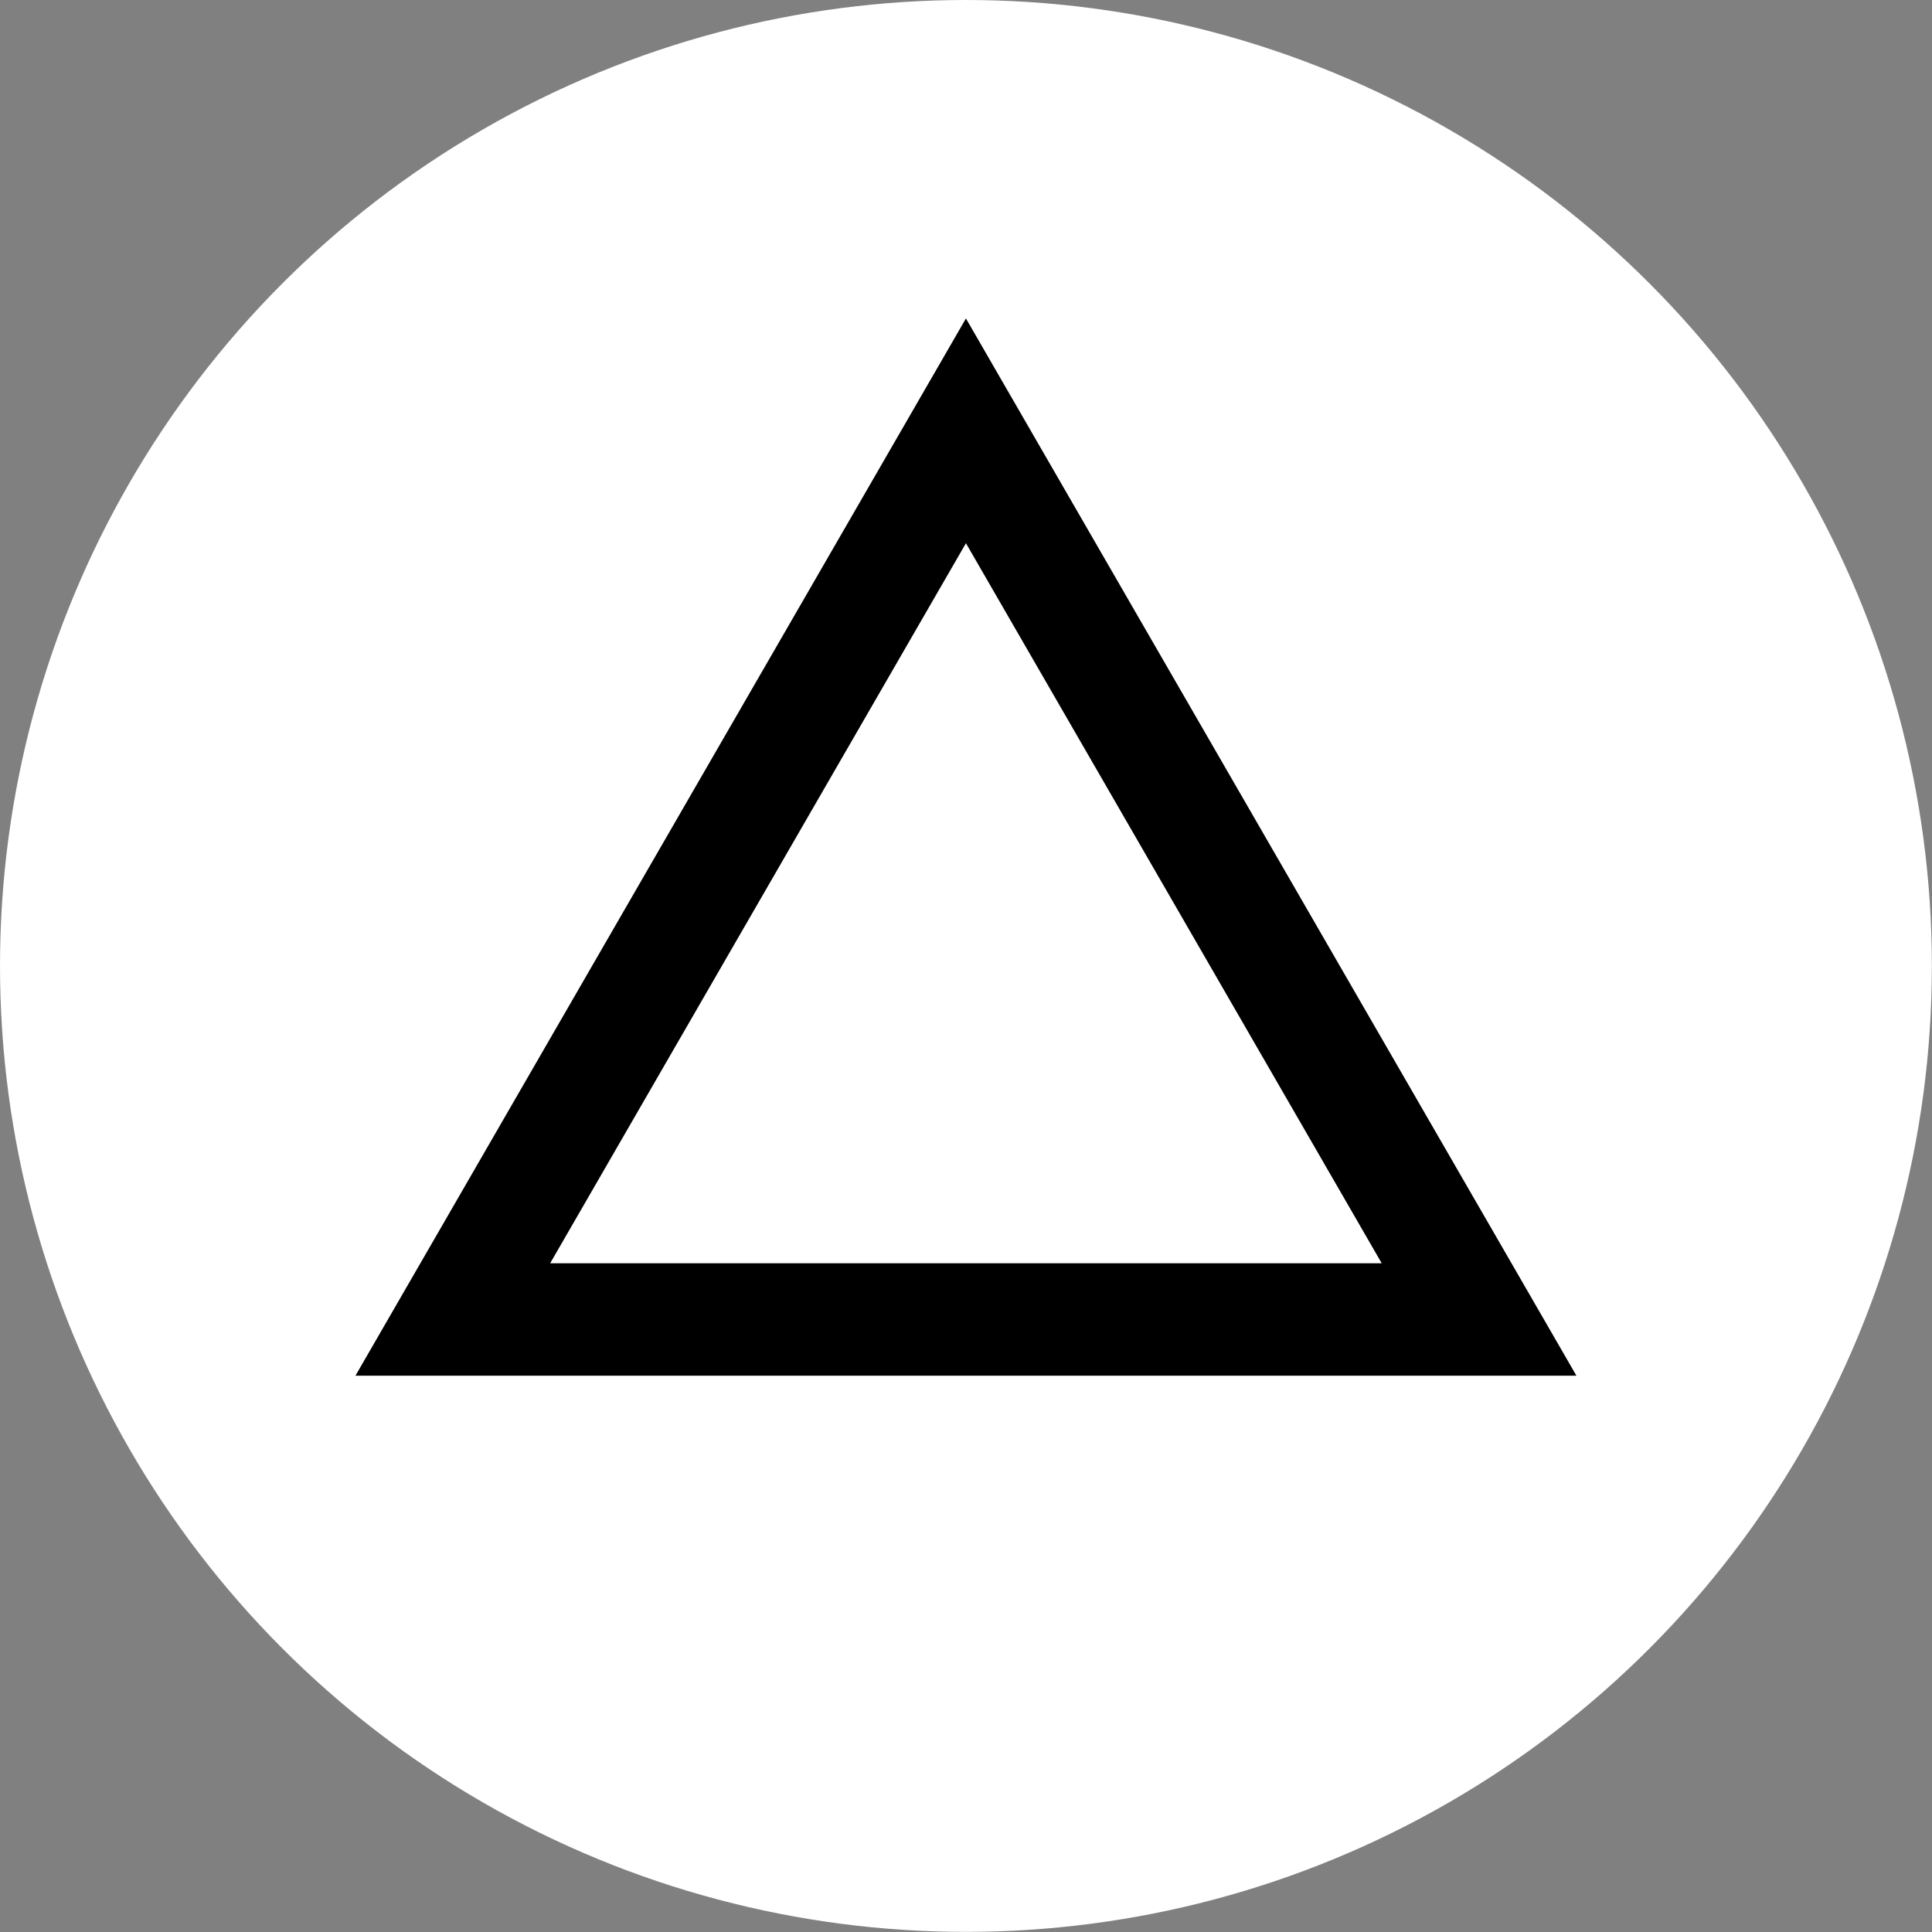
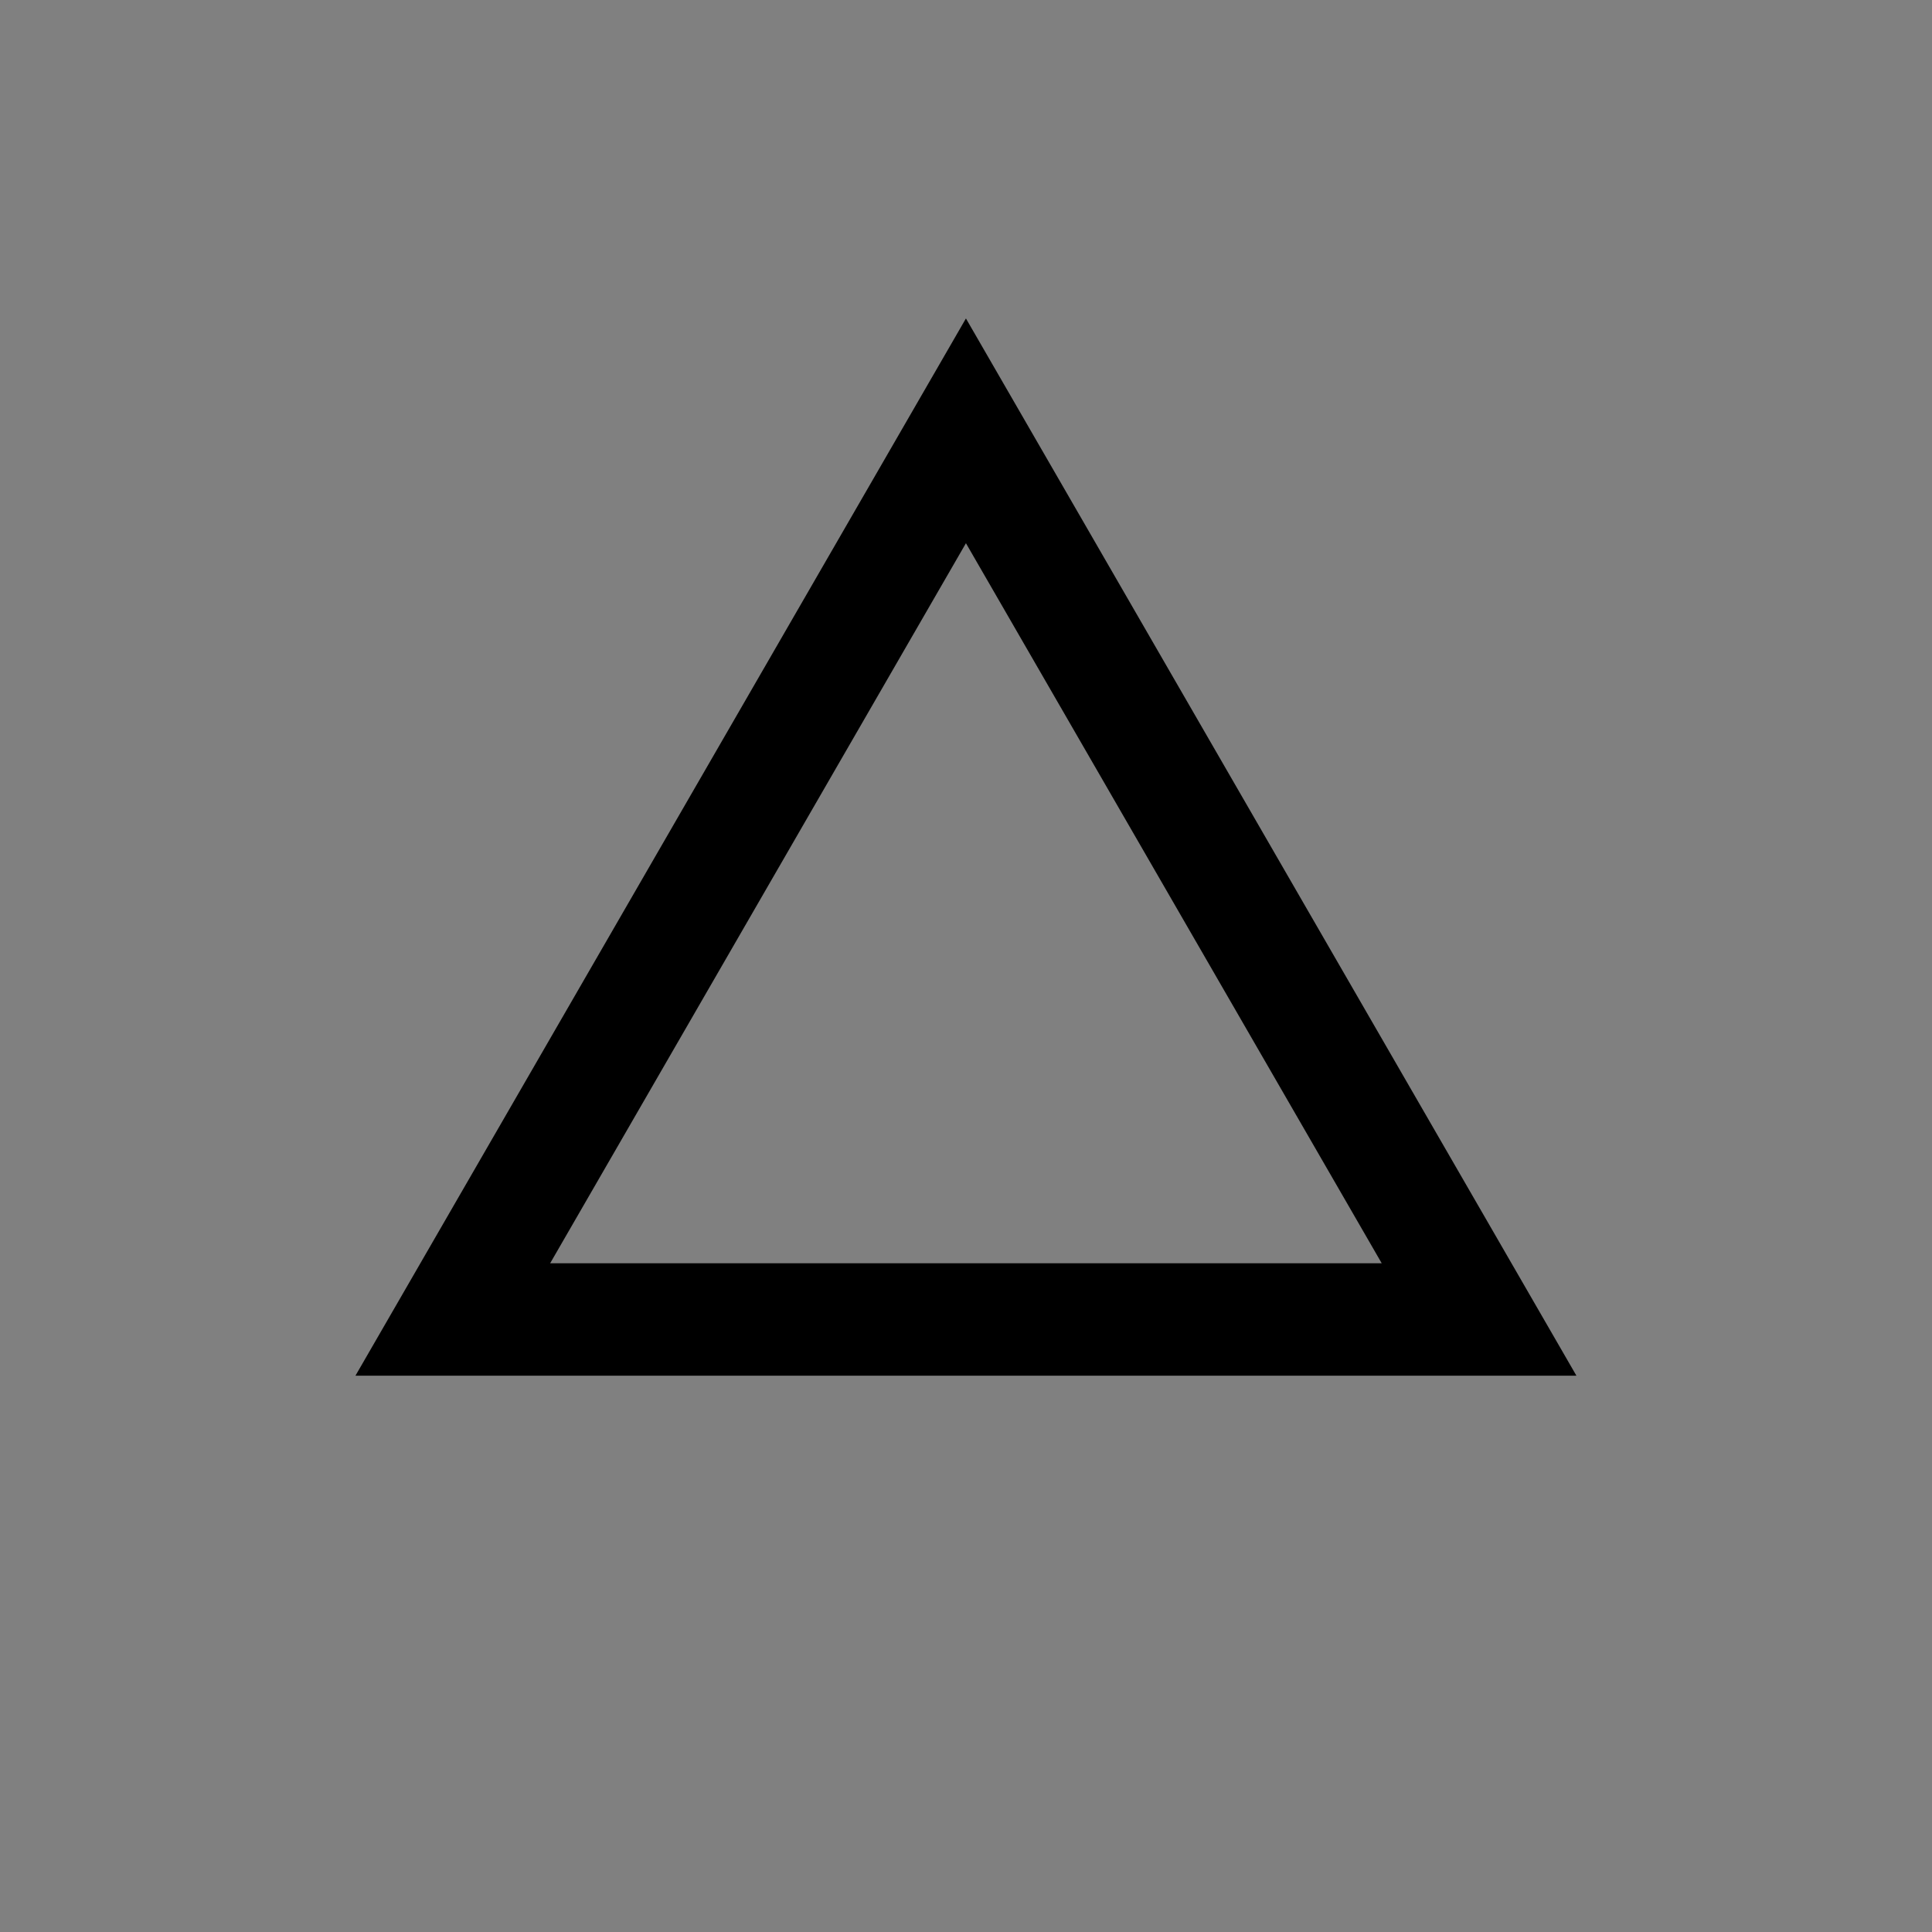
<svg xmlns="http://www.w3.org/2000/svg" id="Layer_1" data-name="Layer 1" viewBox="0 0 154.71 154.71">
  <rect x="0" y="0" width="154.71" height="154.71" fill="#808080" stroke="none" />
  <defs>
    <style>
      .cls-1 {
        fill: #fff;
      }

      .cls-2 {
        fill: none;
        stroke: #000;
        stroke-miterlimit: 10;
        stroke-width: 9px;
      }
    </style>
  </defs>
-   <circle class="cls-1" cx="77.35" cy="77.35" r="77.35" />
  <polygon class="cls-2" points="77.35 34.5 36.26 105.66 118.44 105.66 77.35 34.5" />
</svg>